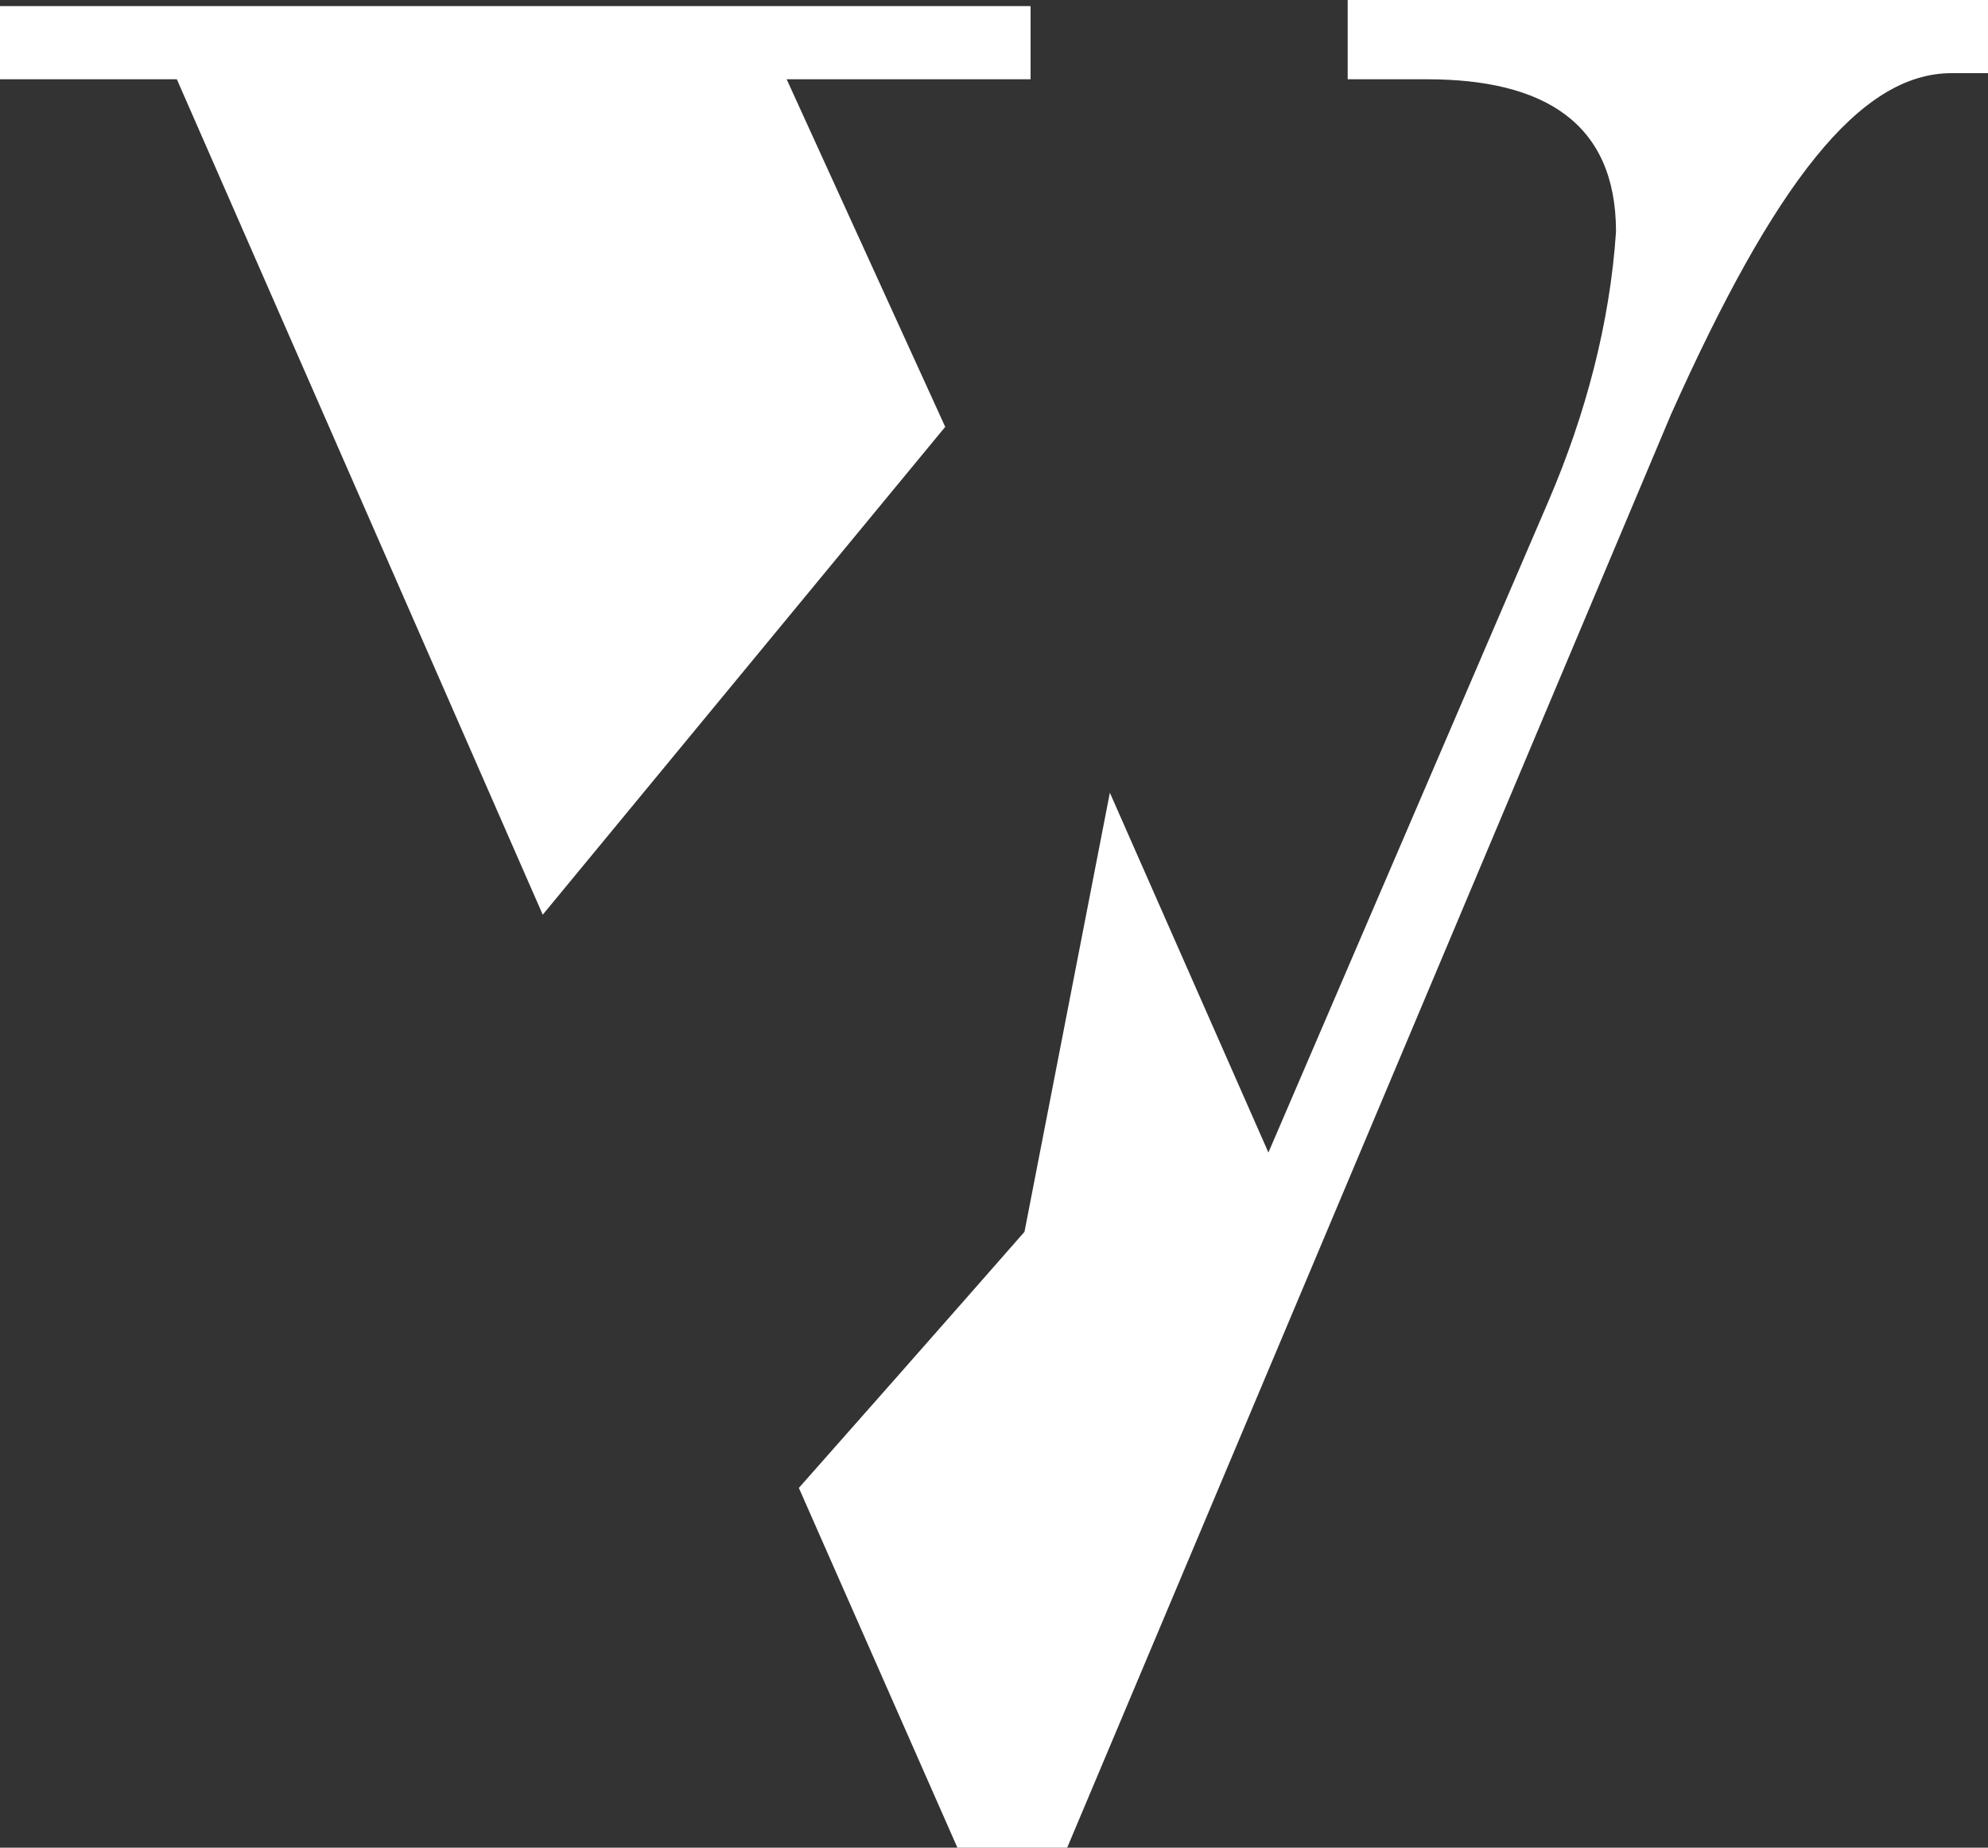
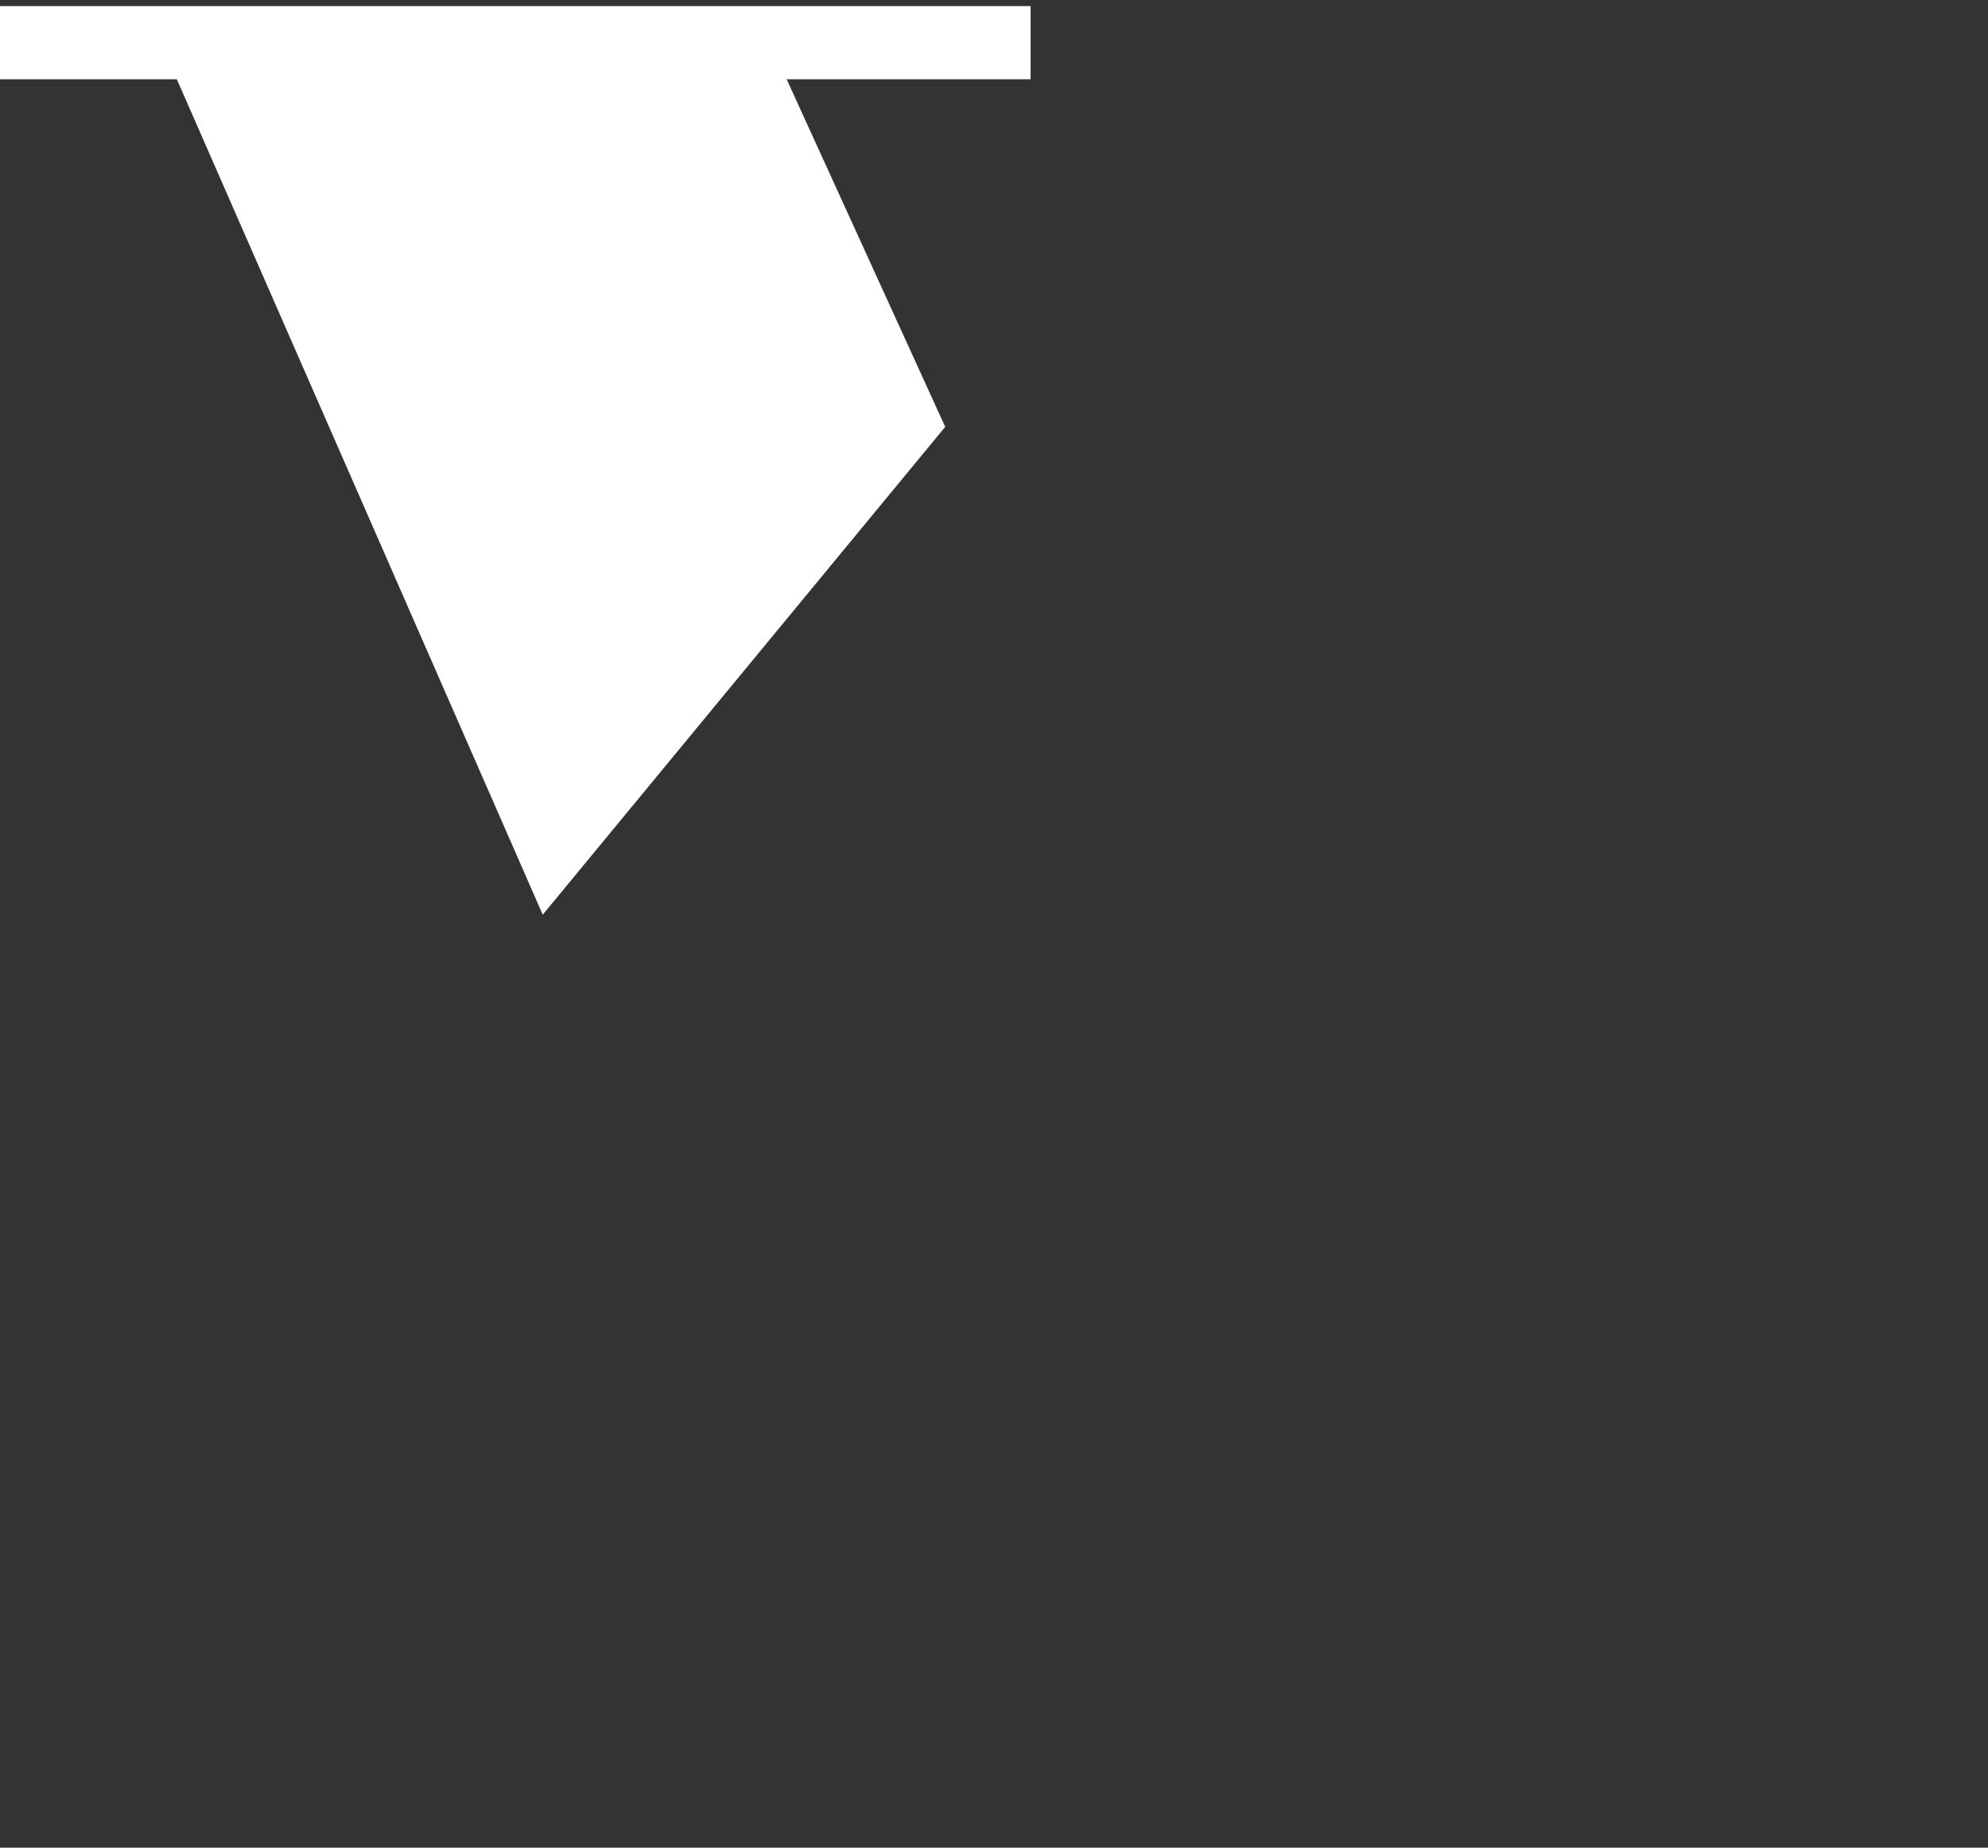
<svg xmlns="http://www.w3.org/2000/svg" xmlns:ns1="http://www.inkscape.org/namespaces/inkscape" xmlns:ns2="http://sodipodi.sourceforge.net/DTD/sodipodi-0.dtd" version="1.1" id="Calque_1" x="0px" y="0px" viewBox="0 0 32.6 30.3" xml:space="preserve" ns1:version="0.91 r13725" ns2:docname="violence.svg" width="32.6" height="30.3">
  <rect x="0" y="0" width="32.6" height="30.3" fill="#333333" stroke="none" />
  <defs id="defs12" />
  <ns2:namedview pagecolor="#ffffff" bordercolor="#666666" borderopacity="1" objecttolerance="10" gridtolerance="10" guidetolerance="10" ns1:pageopacity="0" ns1:pageshadow="2" ns1:window-width="706" ns1:window-height="480" id="namedview10" showgrid="false" fit-margin-top="0" fit-margin-left="0" fit-margin-right="0" fit-margin-bottom="0" ns1:zoom="4.9064451" ns1:cx="16.484001" ns1:cy="17.939187" ns1:window-x="0" ns1:window-y="0" ns1:window-maximized="0" ns1:current-layer="Calque_1" />
  <style type="text/css" id="style3">
	.st0{fill:#FFFFFF;}
</style>
  <g id="Groupe_9077" transform="translate(884.2,-219.1)">
    <path id="Tracé_10046" class="st0" d="m -875.3,234.1 6.6,-8 -2.6,-5.7 4,0 0,-1.2 -16.9,0 0,1.2 2.9,0 6,13.7 z" ns1:connector-curvature="0" style="fill:#ffffff" />
-     <path id="Tracé_10047" class="st0" d="m -862.1,220.4 1.3,0 c 1.9,0 3.1,0.7 3.1,2.5 -0.1,1.5 -0.5,3 -1.1,4.4 l -4.6,10.7 -2.6,-5.9 -1.4,7.2 c 0,0 -1.4,1.6 -3.7,4.2 l 2.6,5.9 1.8,0 9.9,-23.5 c 1.7,-3.8 3.1,-5.6 4.6,-5.6 l 0.6,0 0,-1.2 -10.5,0 0,1.3 z" ns1:connector-curvature="0" style="fill:#ffffff" />
  </g>
</svg>